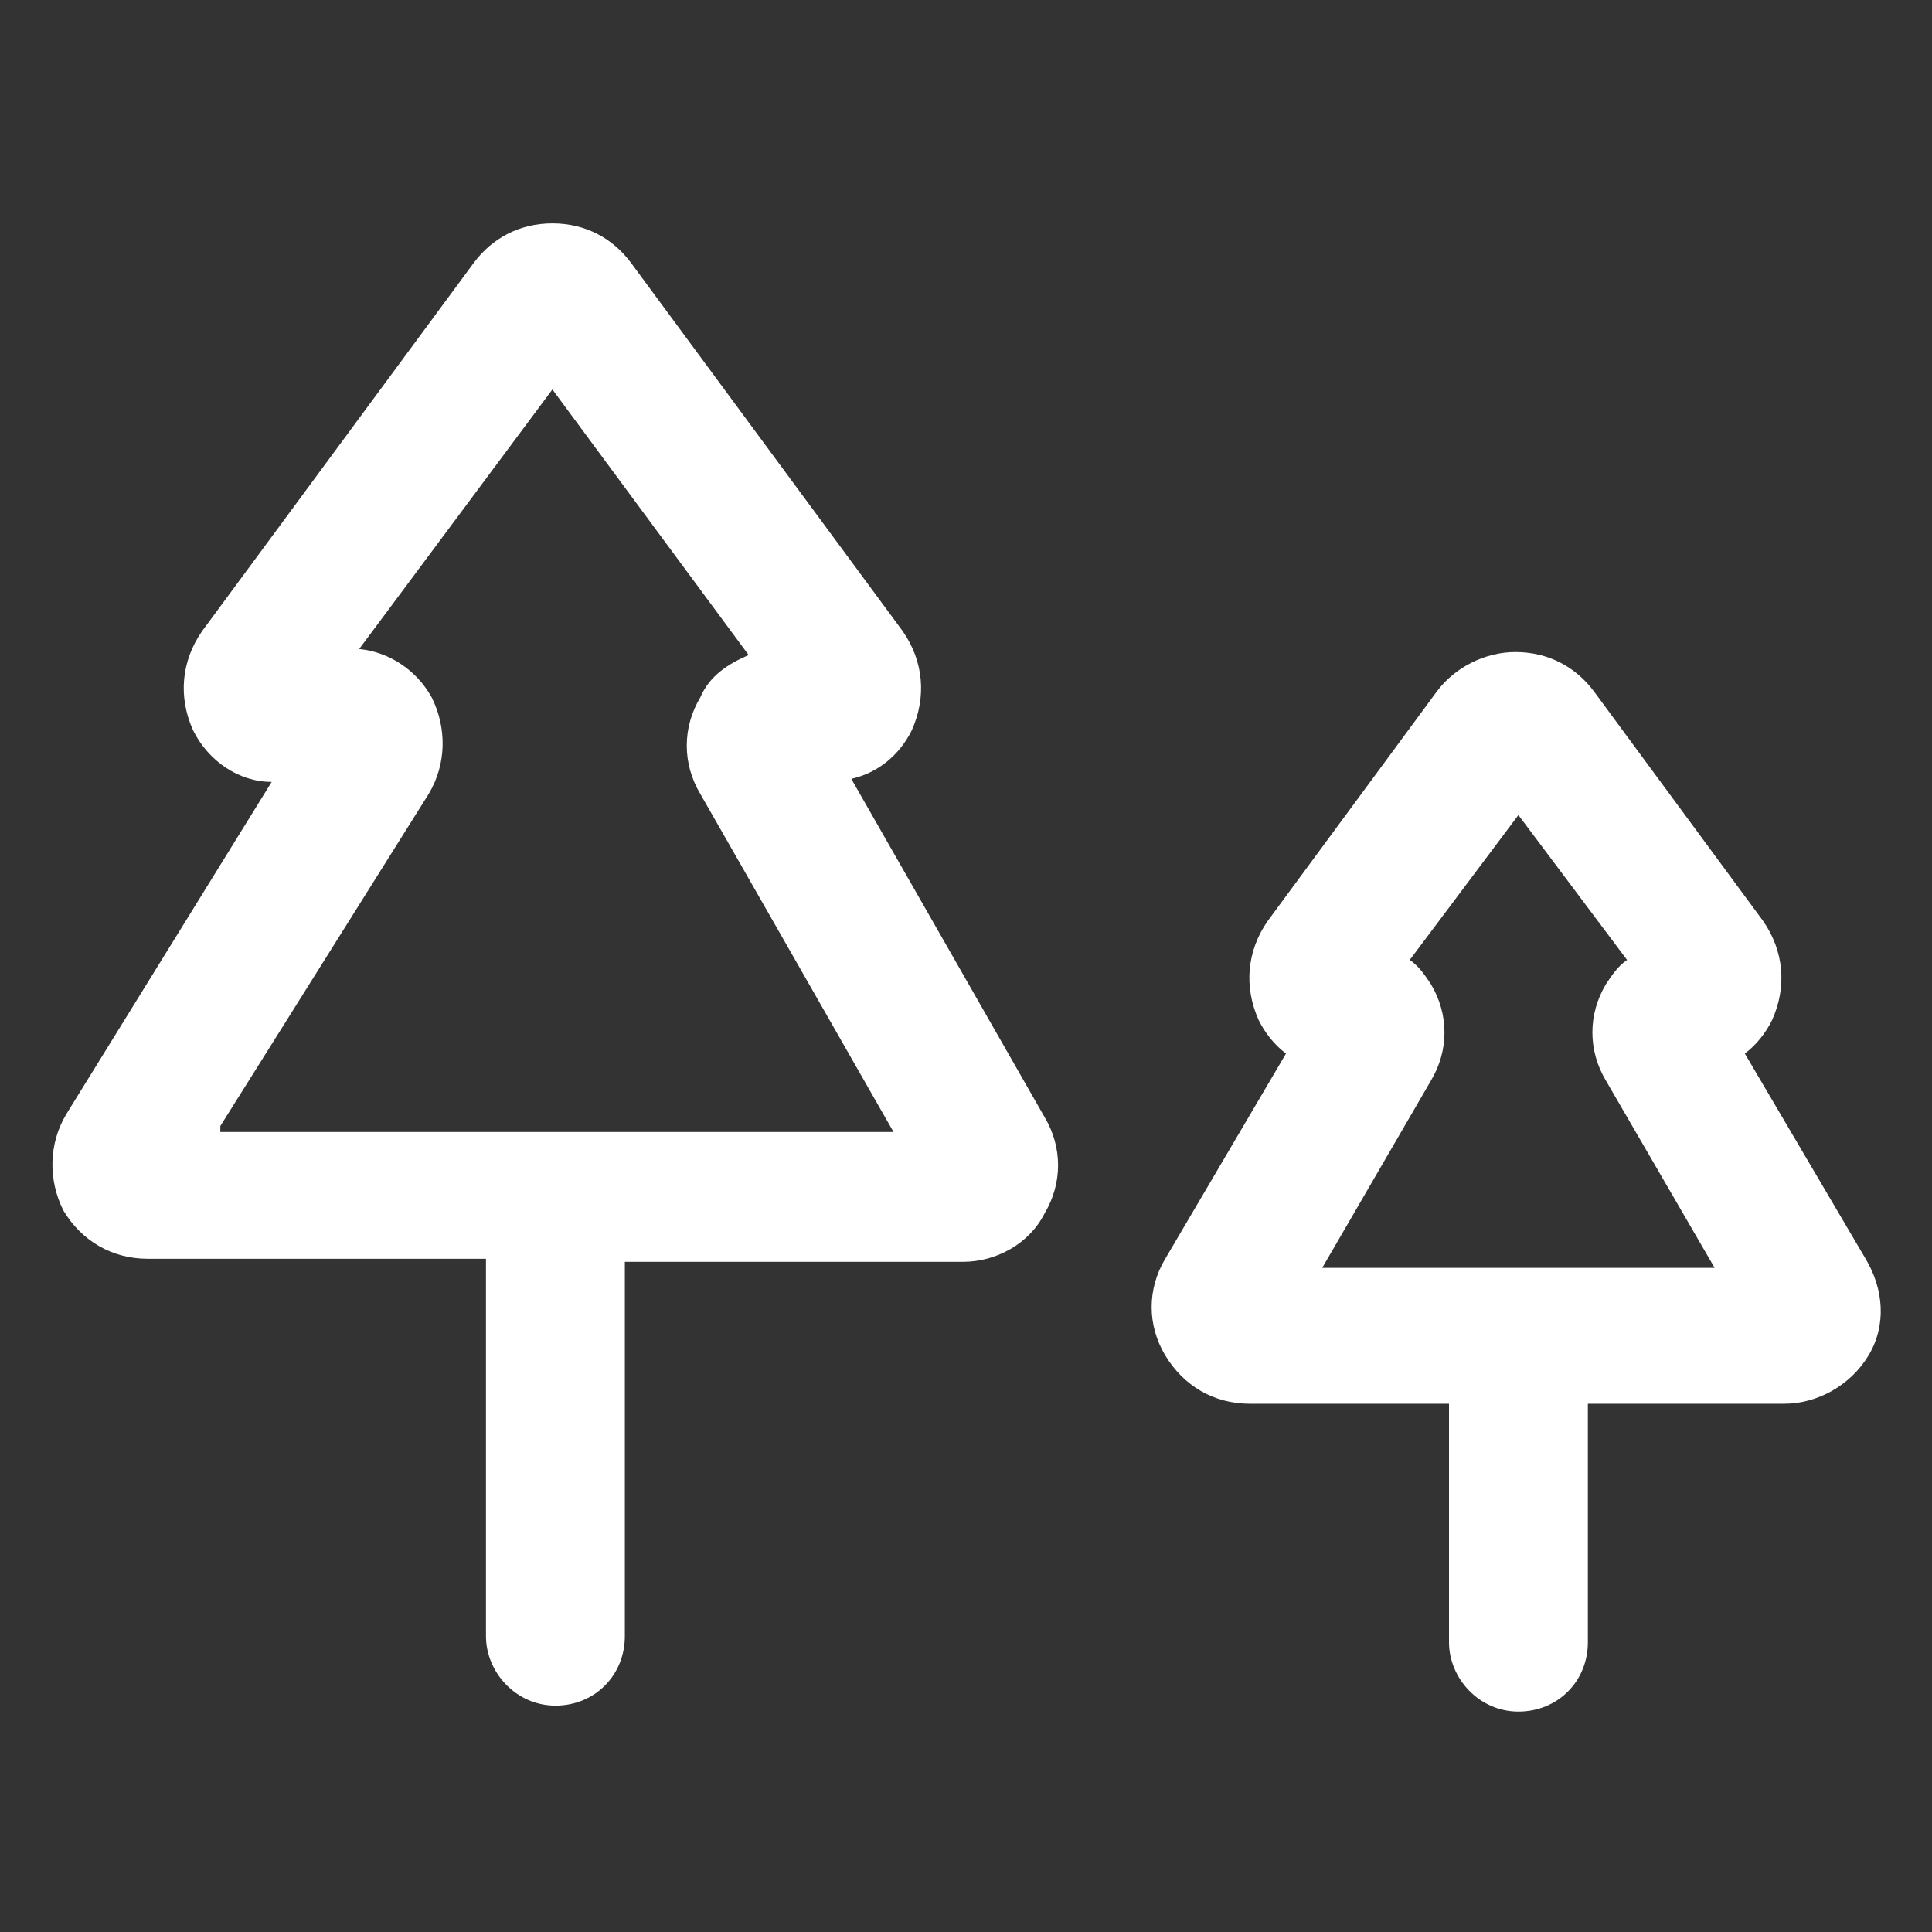
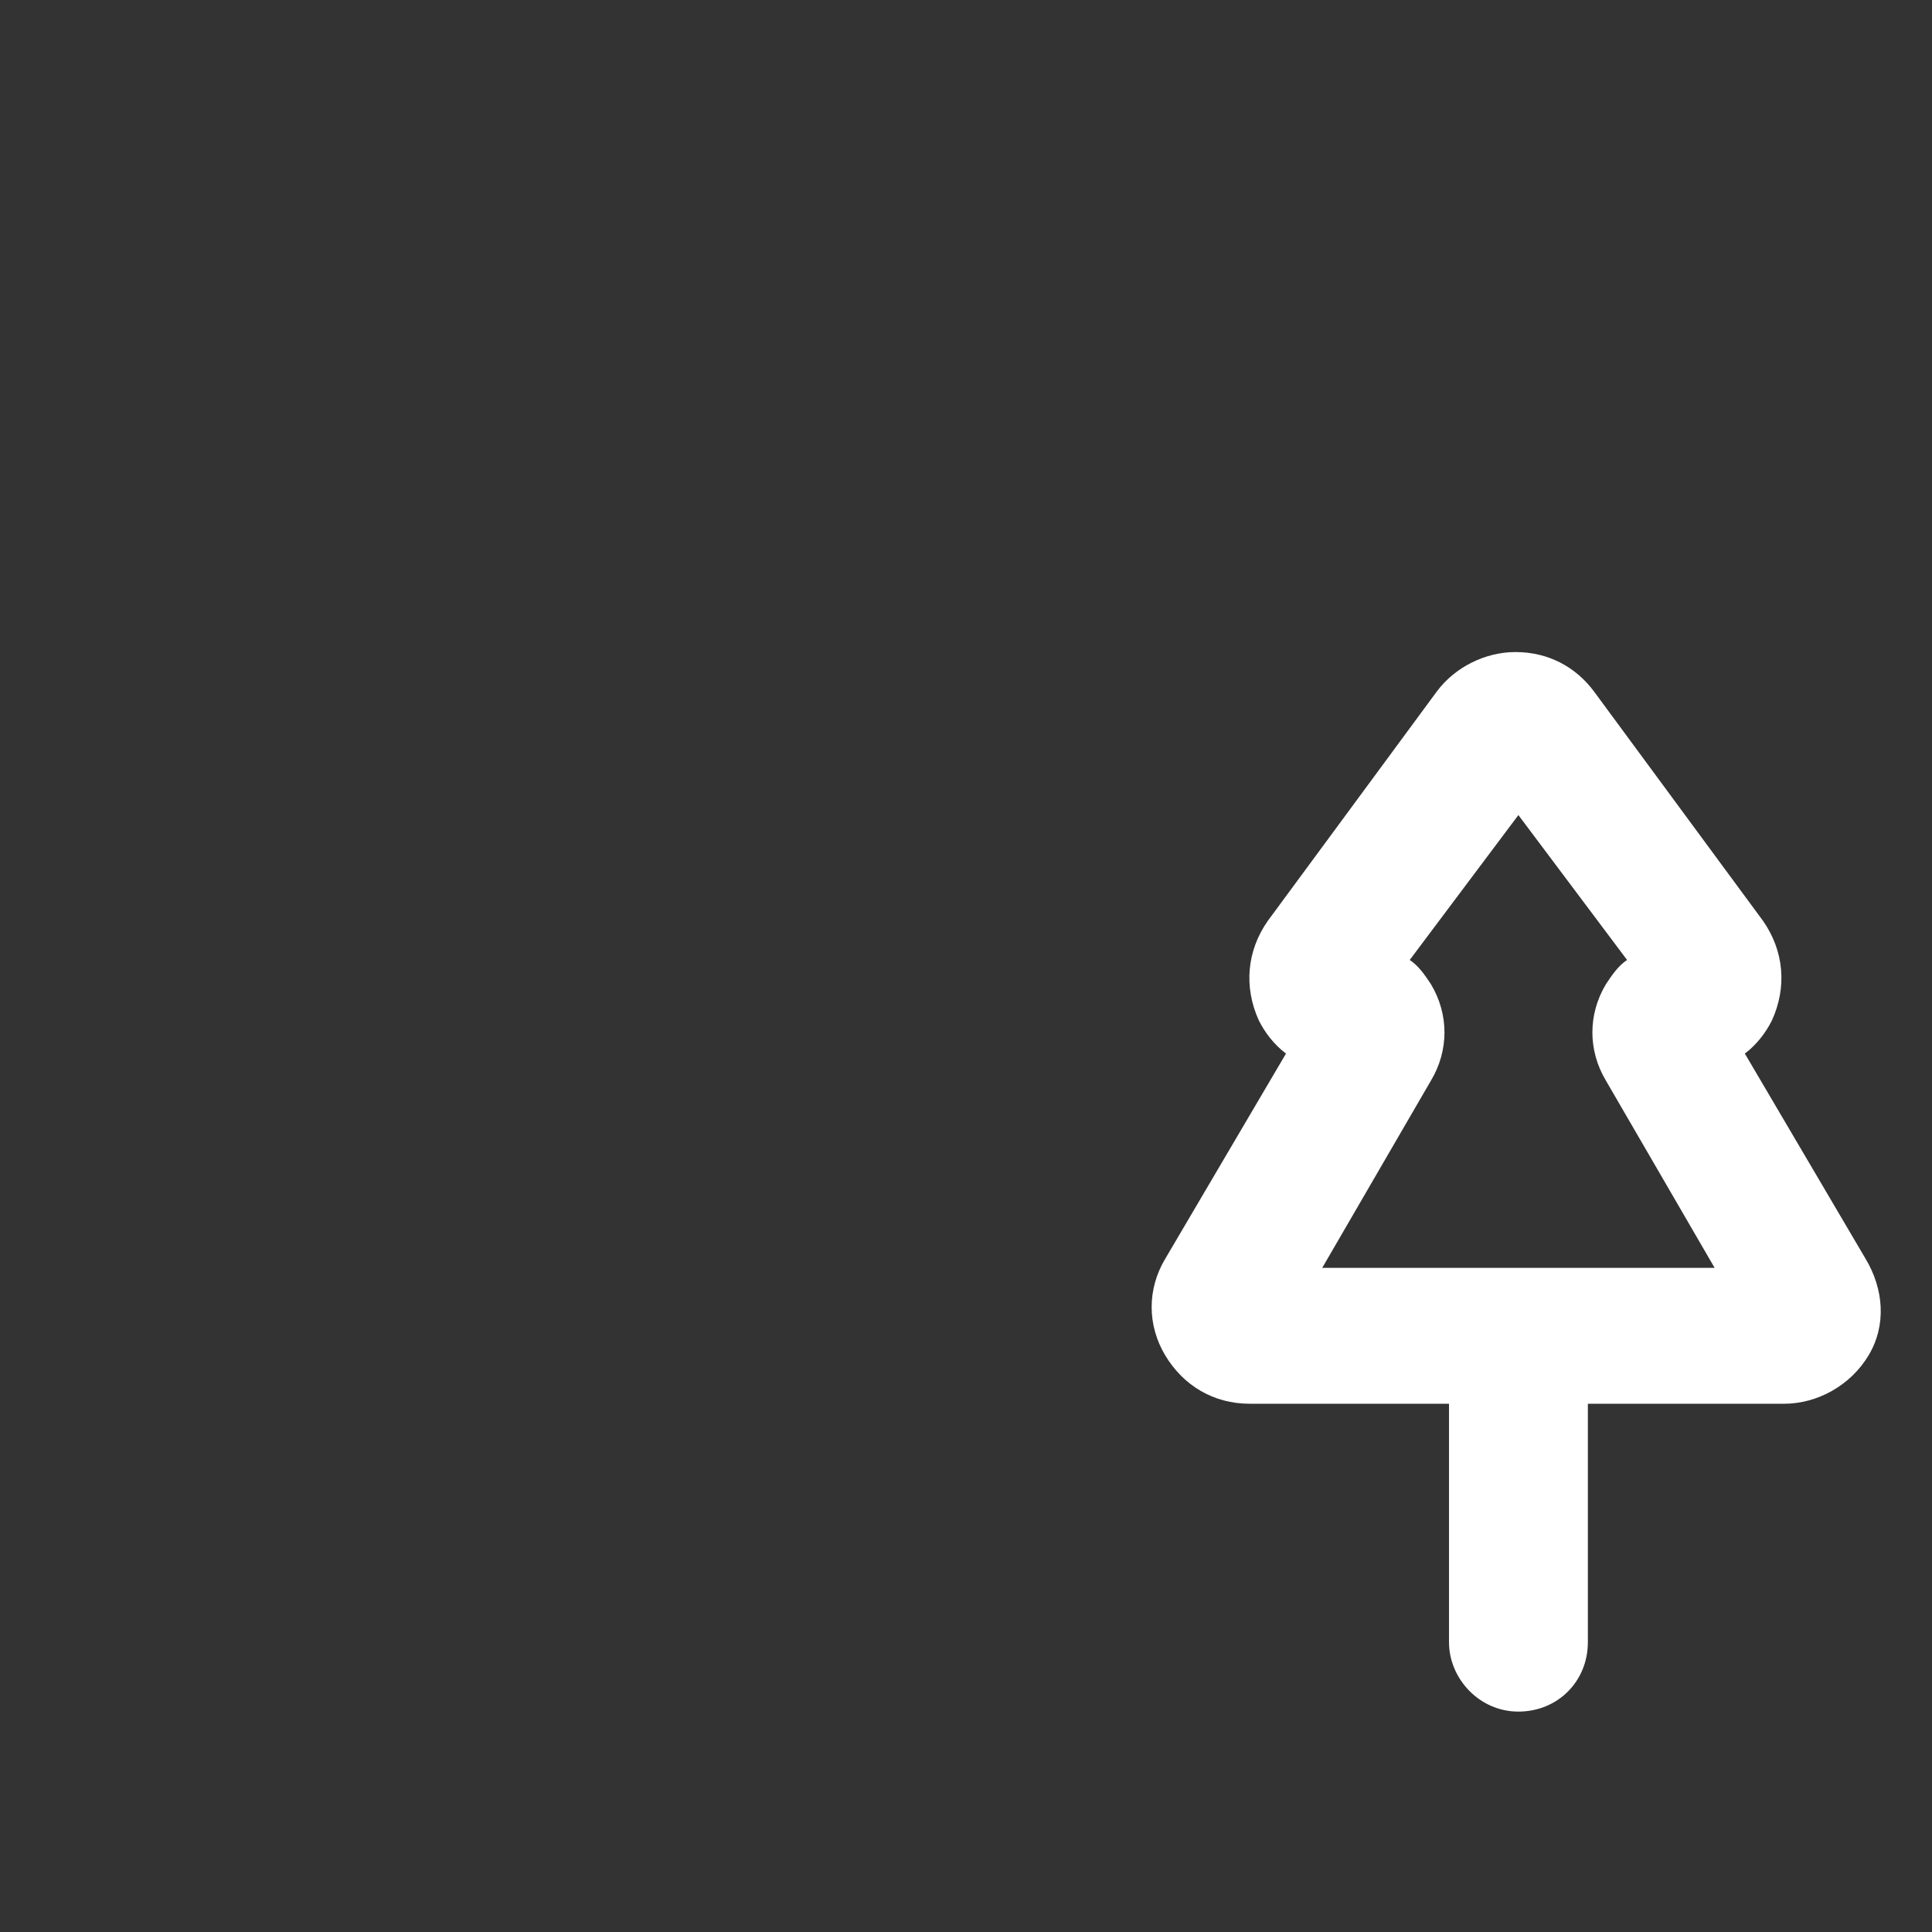
<svg xmlns="http://www.w3.org/2000/svg" width="24" height="24" viewBox="0 0 24 24" fill="none">
  <rect x="0" y="0" width="24" height="24" fill="#333333" stroke="none" />
-   <path d="M10.575 9.675C10.912 9.6 11.175 9.375 11.325 9.075C11.512 8.662 11.475 8.213 11.212 7.838L7.837 3.263C7.612 2.962 7.275 2.775 6.862 2.775C6.45 2.775 6.112 2.962 5.887 3.263L2.512 7.838C2.25 8.213 2.212 8.662 2.4 9.075C2.587 9.45 2.962 9.713 3.375 9.713L0.825 13.838C0.6 14.213 0.6 14.662 0.787 15.037C1.012 15.412 1.387 15.637 1.837 15.637H6.037V20.325C6.037 20.775 6.412 21.188 6.9 21.188C7.387 21.188 7.762 20.812 7.762 20.325V15.675H11.962C12.375 15.675 12.787 15.45 12.975 15.075C13.2 14.7 13.2 14.25 12.975 13.875L10.575 9.675ZM2.737 13.988L5.325 9.863C5.55 9.488 5.55 9.037 5.362 8.662C5.175 8.325 4.837 8.1 4.462 8.062L6.862 4.838L9.3 8.137C9.037 8.25 8.812 8.4 8.7 8.662C8.475 9.037 8.475 9.488 8.7 9.863L11.1 14.062H2.737V13.988Z" fill="white" />
  <path d="M23.175 15.637L21.675 13.088C21.825 12.975 21.937 12.825 22.012 12.675C22.2 12.262 22.162 11.812 21.9 11.438L19.8 8.588C19.575 8.287 19.237 8.1 18.825 8.1C18.45 8.1 18.075 8.287 17.85 8.588L15.75 11.438C15.487 11.812 15.45 12.262 15.637 12.675C15.712 12.825 15.825 12.975 15.975 13.088L14.475 15.637C14.25 16.012 14.25 16.462 14.475 16.837C14.7 17.212 15.075 17.438 15.525 17.438H18V20.4C18 20.85 18.375 21.262 18.862 21.262C19.35 21.262 19.725 20.887 19.725 20.4V17.438H22.162C22.575 17.438 22.987 17.212 23.212 16.837C23.437 16.462 23.4 16.012 23.175 15.637ZM16.425 15.75L17.775 13.425C18 13.05 18 12.6 17.775 12.225C17.7 12.113 17.625 12 17.512 11.925L18.862 10.125L20.212 11.925C20.1 12 20.025 12.113 19.95 12.225C19.725 12.6 19.725 13.05 19.95 13.425L21.3 15.75H16.425Z" fill="white" />
</svg>